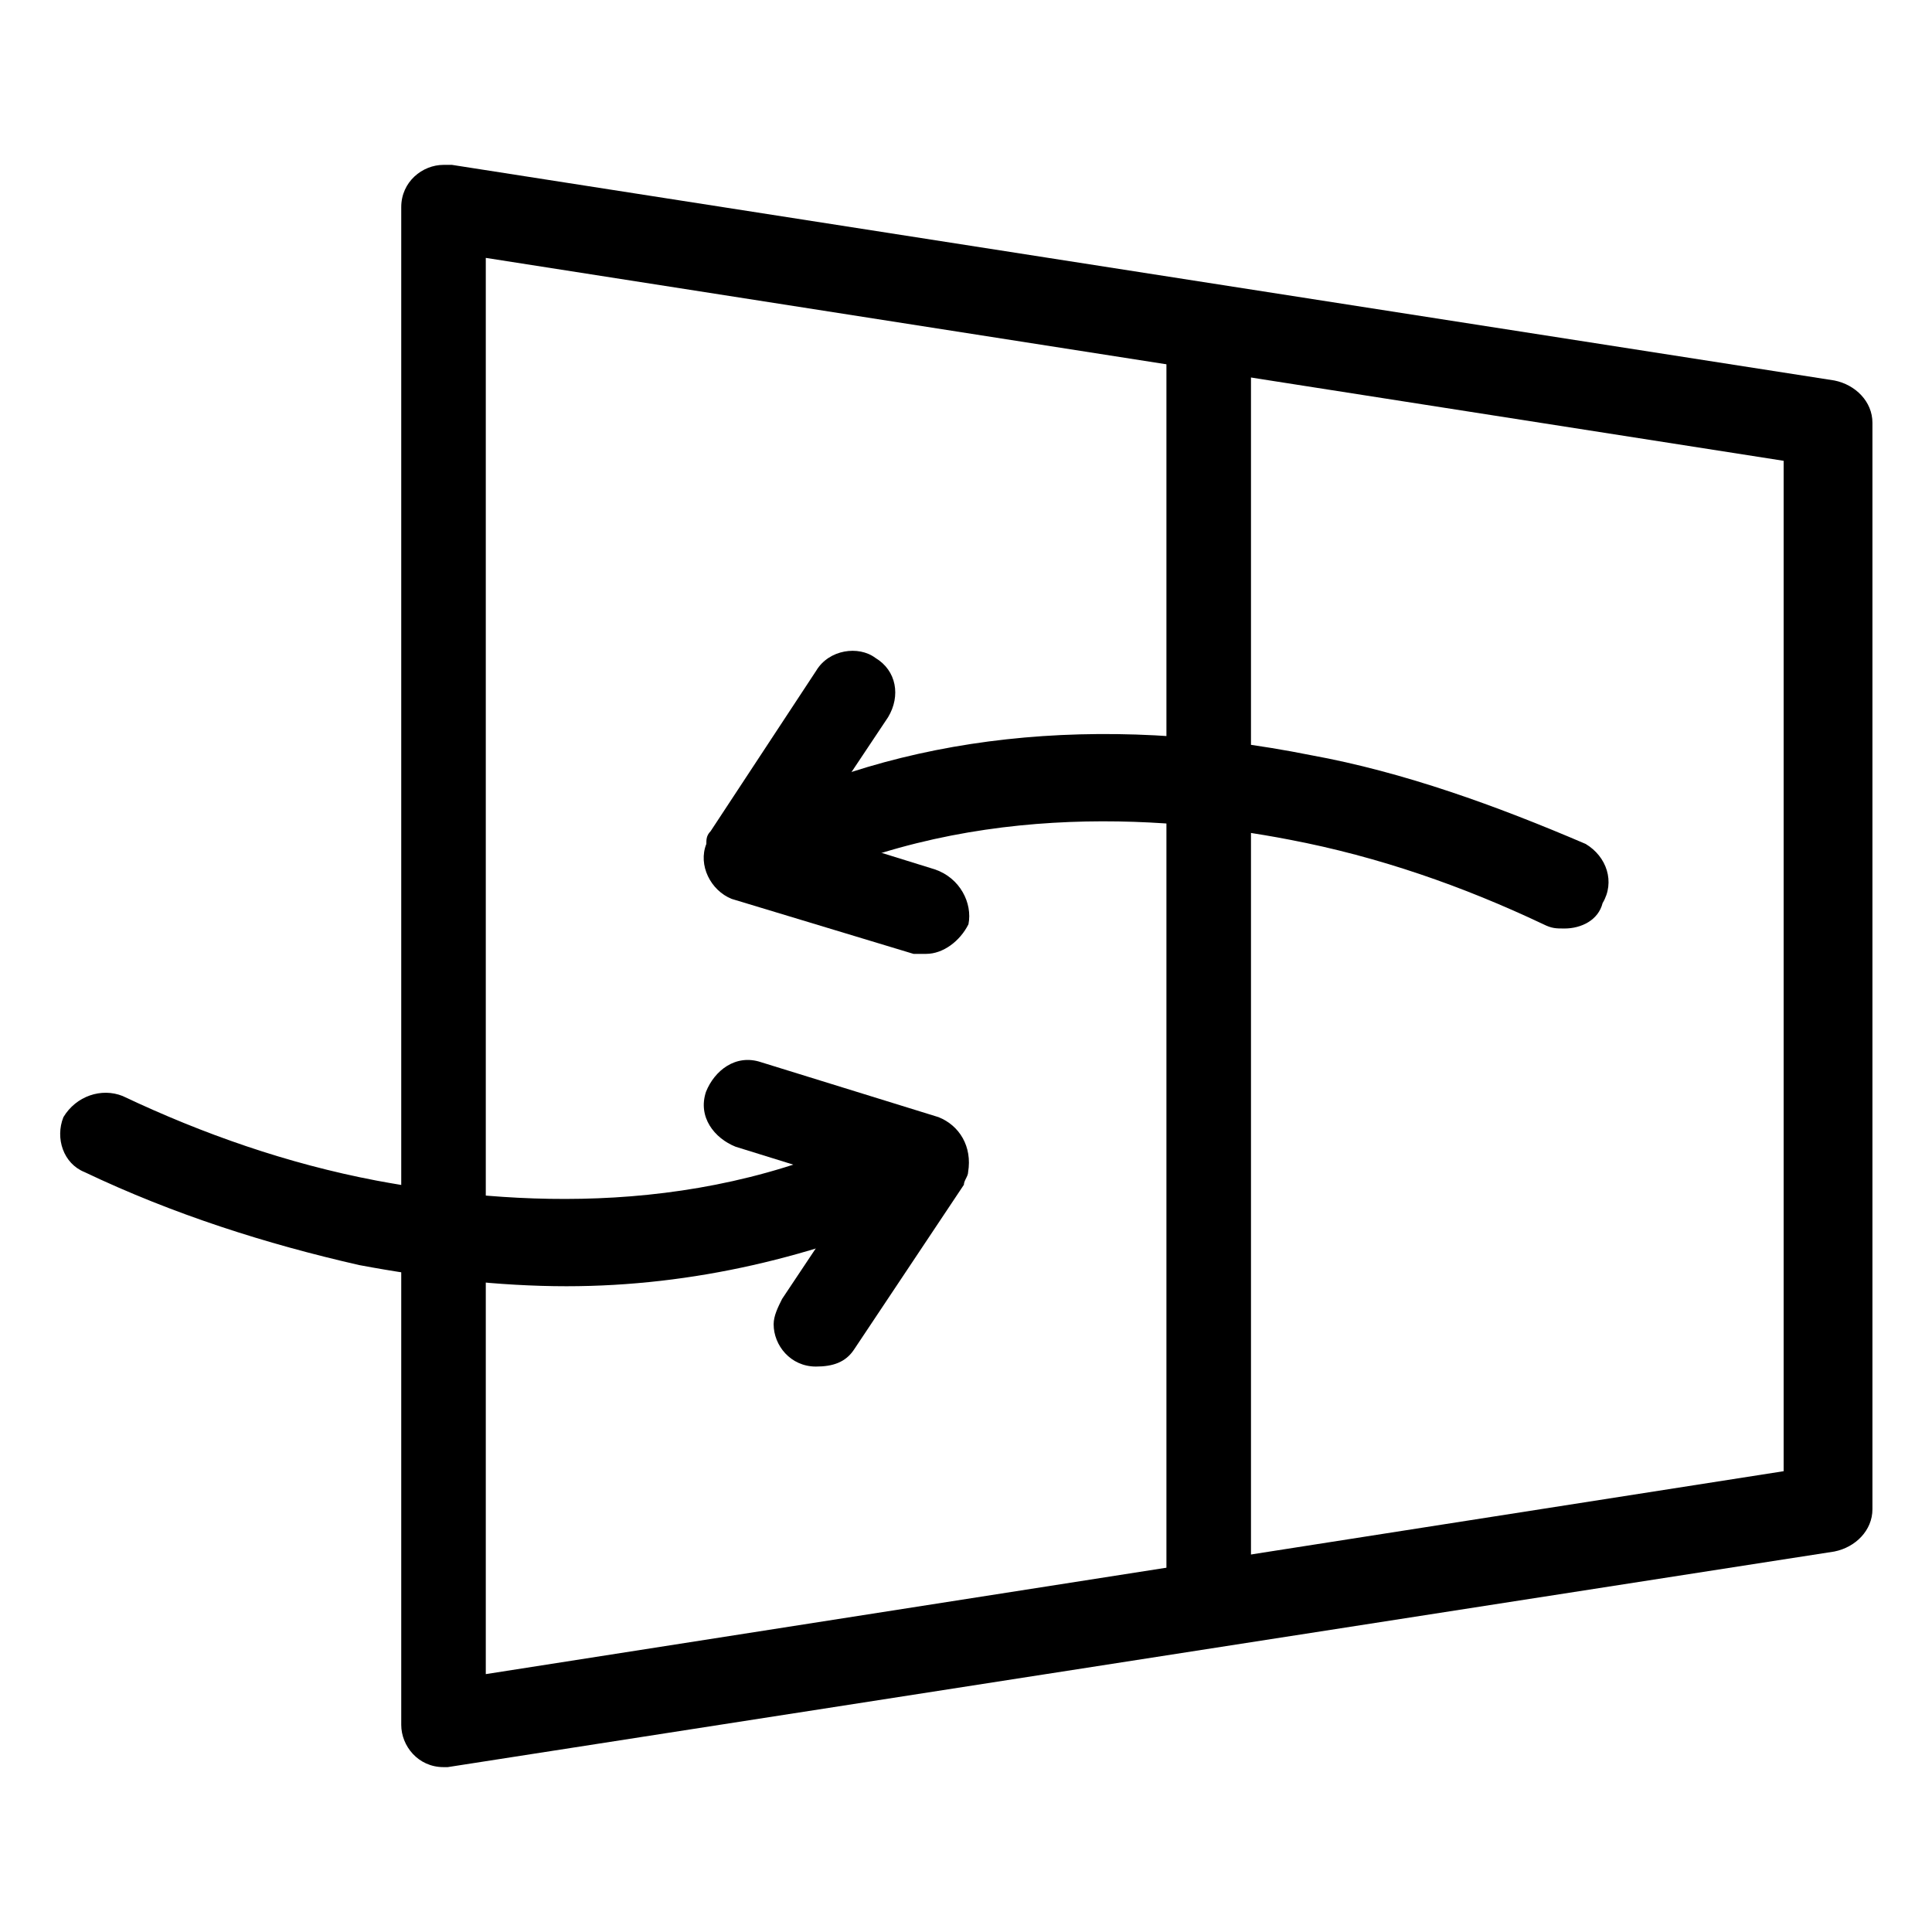
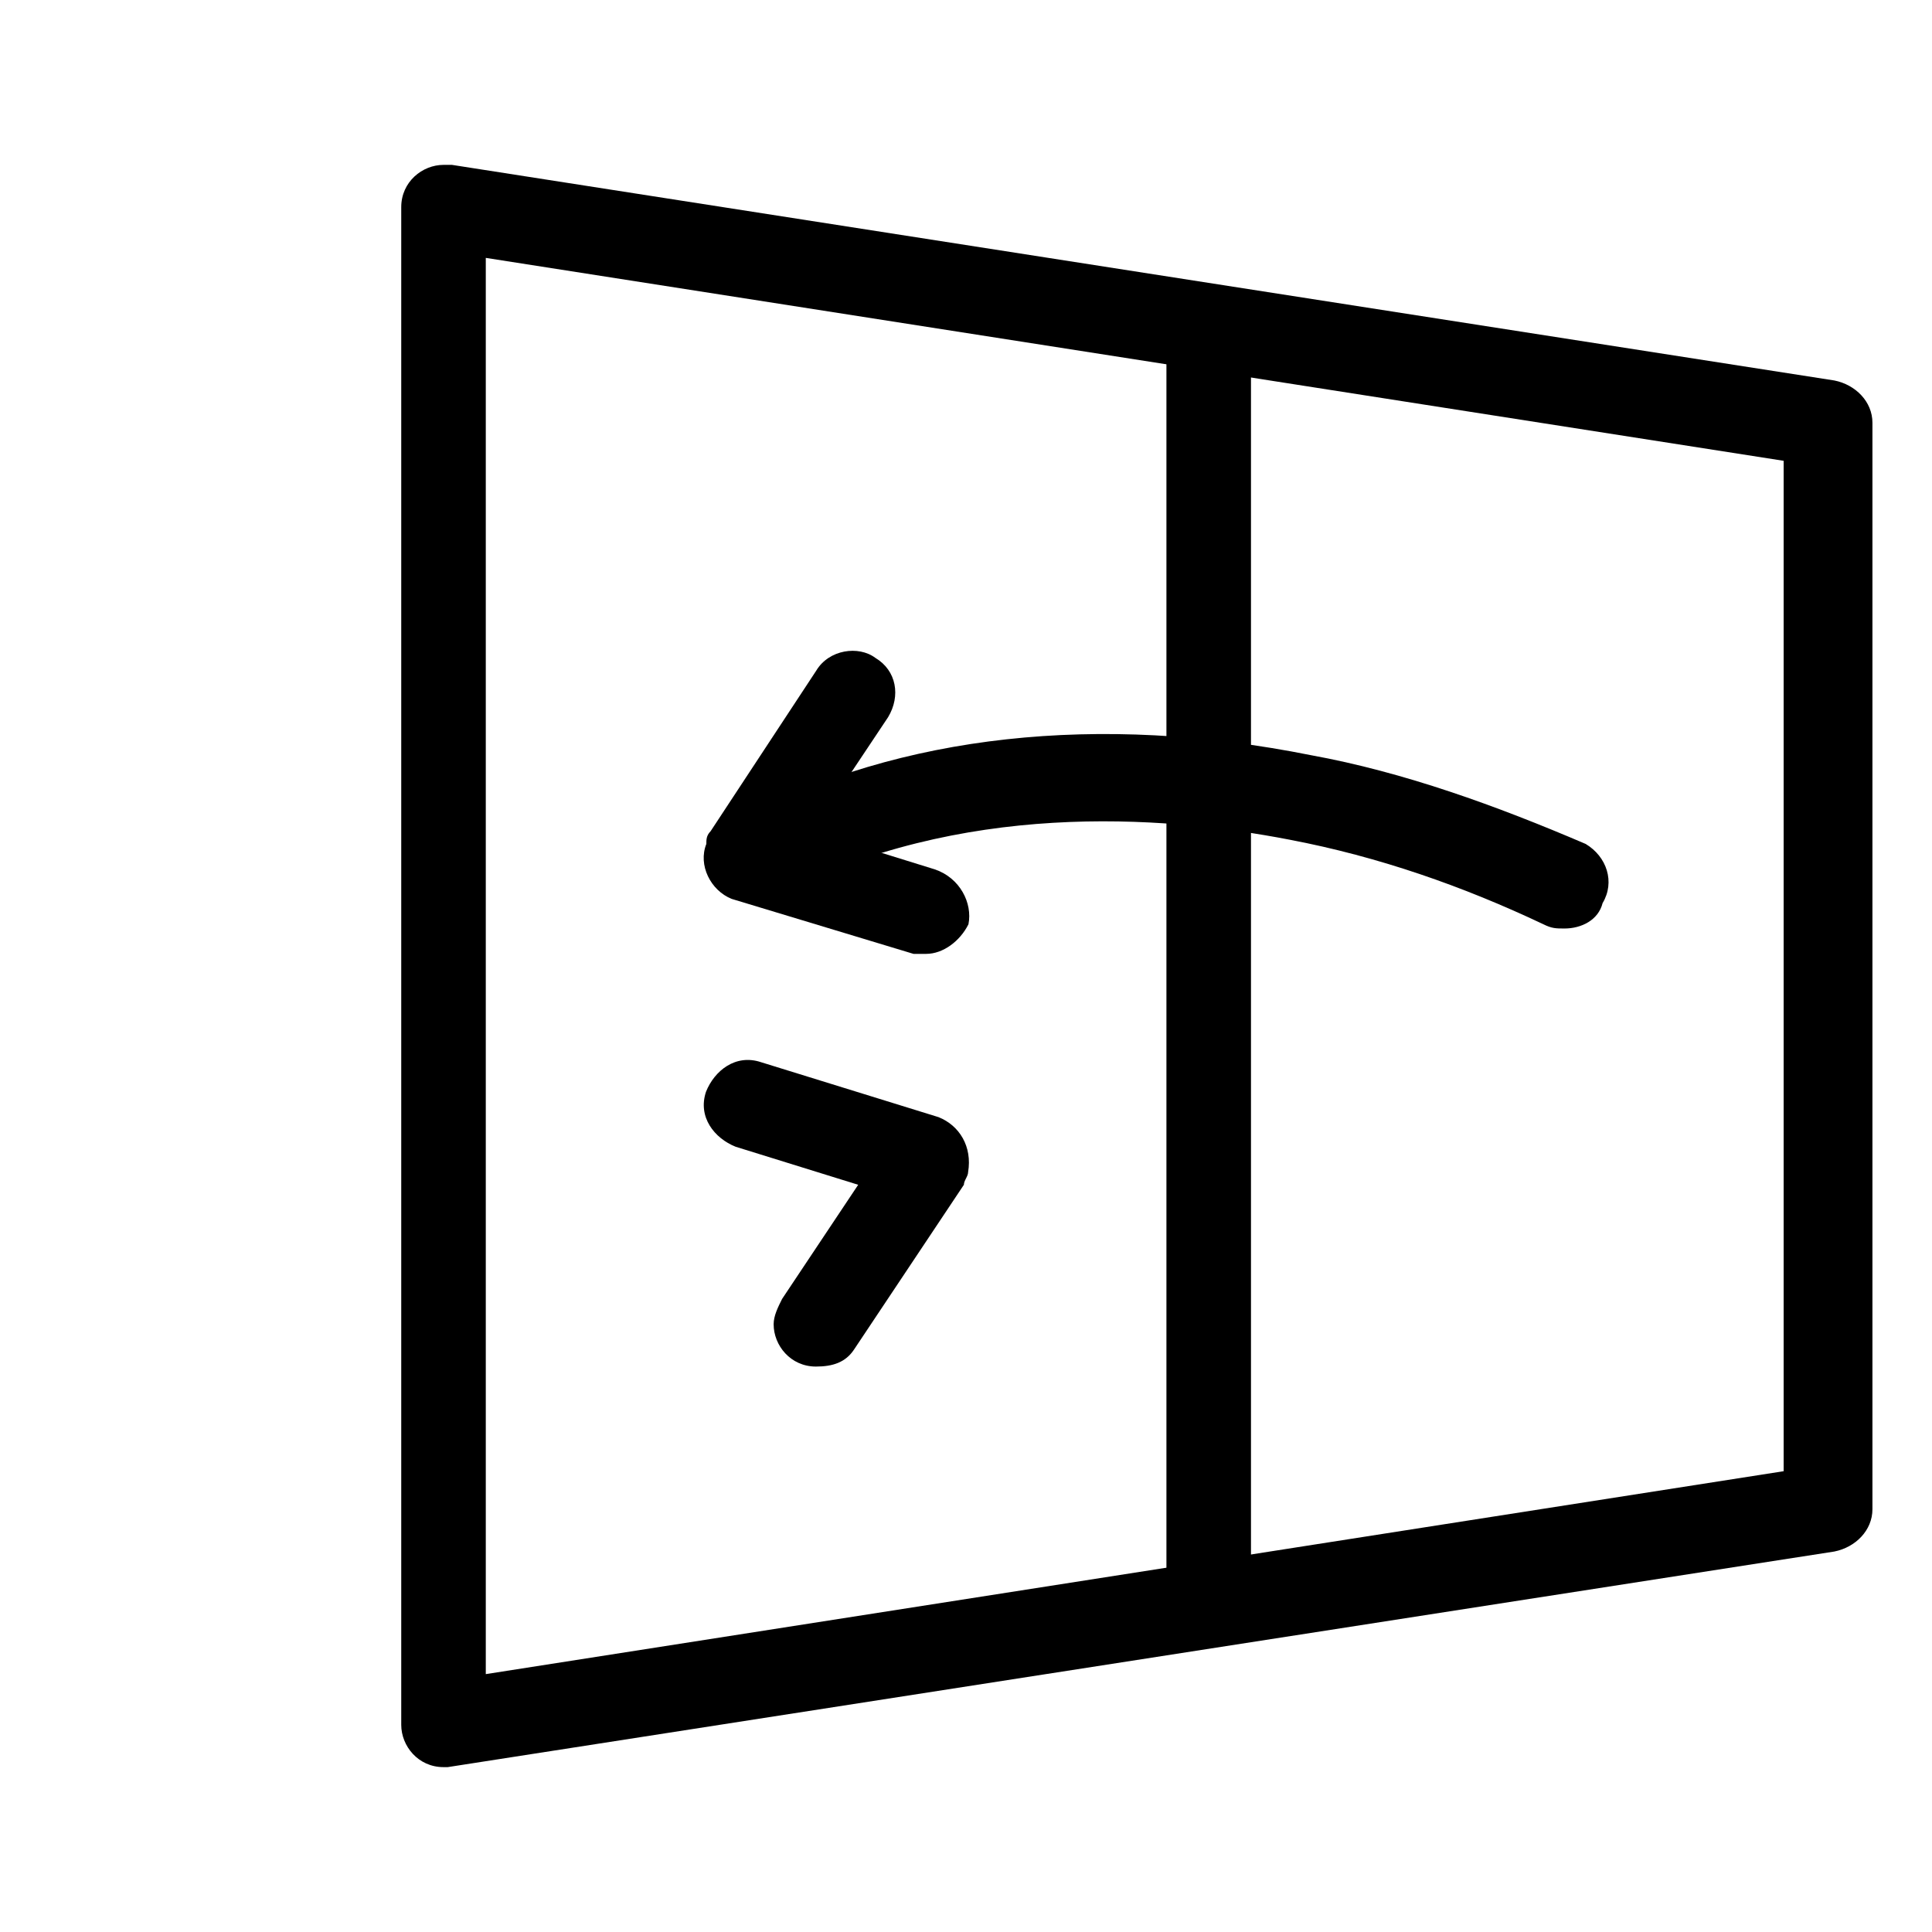
<svg xmlns="http://www.w3.org/2000/svg" version="1.1" id="レイヤー_1" x="0px" y="0px" viewBox="0 0 45.7 45.7" style="enable-background:new 0 0 45.7 45.7;" xml:space="preserve">
  <g id="グループ_44" transform="translate(11.991 0)">
    <path id="パス_95" d="M-1.5,41.8c-0.6,0-1-0.5-1-1l0,0V4.9c0-0.6,0.5-1,1-1c0.1,0,0.1,0,0.2,0L31.4,9c0.5,0.1,0.9,0.5,0.9,1v25.7   c0,0.5-0.4,0.9-0.9,1l-32.8,5.1C-1.4,41.8-1.5,41.8-1.5,41.8z M-0.5,6.1v33.5l30.7-4.8V10.9L-0.5,6.1z M31.3,35.7L31.3,35.7z" />
    <path id="パス_96" d="M16.6,38.6c-0.6,0-1-0.5-1-1l0,0V8.1c0-0.6,0.5-1,1-1c0.6,0,1,0.5,1,1c0,0,0,0,0,0v29.5   C17.6,38.2,17.1,38.6,16.6,38.6z" />
  </g>
  <g id="グループ_45" transform="translate(0 31.925)">
-     <path id="パス_97" d="M13.4-1.5c-1.6,0-3.3-0.2-4.9-0.5C6.3-2.5,4.1-3.2,2-4.2C1.5-4.4,1.3-5,1.5-5.5C1.8-6,2.4-6.2,2.9-6   c0,0,0,0,0,0c1.9,0.9,3.9,1.6,6,2c3.2,0.6,7.8,0.9,12.1-1.3c0.5-0.3,1.1-0.1,1.4,0.5c0.2,0.5,0.1,1.1-0.4,1.4   C19.3-2.2,16.4-1.5,13.4-1.5z" />
    <path id="パス_98" d="M19.3,0.4c-0.6,0-1-0.5-1-1c0-0.2,0.1-0.4,0.2-0.6l1.8-2.7l-2.9-0.9c-0.5-0.2-0.9-0.7-0.7-1.3   c0.2-0.5,0.7-0.9,1.3-0.7c0,0,0,0,0,0l4.2,1.3c0.5,0.2,0.8,0.7,0.7,1.3c0,0.1-0.1,0.2-0.1,0.3L20.2,0C20,0.3,19.7,0.4,19.3,0.4z" />
  </g>
  <g id="グループ_46" transform="translate(22.708 17.263)">
    <path id="パス_99" d="M14.3,4.7c-0.2,0-0.3,0-0.5-0.1l0,0c-1.9-0.9-3.9-1.6-6-2C4.7,2,0,1.7-4.3,3.9C-4.8,4.2-5.4,4-5.6,3.5   C-5.9,3-5.7,2.4-5.2,2.1c0,0,0,0,0,0c3.8-2,8.5-2.5,13.5-1.5c2.2,0.4,4.4,1.2,6.5,2.1c0.5,0.3,0.7,0.9,0.4,1.4   C15.1,4.5,14.7,4.7,14.3,4.7L14.3,4.7z" />
    <path id="パス_100" d="M-0.8,5.3c-0.1,0-0.2,0-0.3,0L-5.4,4C-5.9,3.8-6.2,3.2-6,2.7C-6,2.6-6,2.5-5.9,2.4l2.5-3.8   C-3.1-1.9-2.4-2-2-1.7c0.5,0.3,0.6,0.9,0.3,1.4l-1.8,2.7l2.9,0.9C0,3.5,0.3,4.1,0.2,4.6C0,5-0.4,5.3-0.8,5.3L-0.8,5.3z" />
  </g>
</svg>